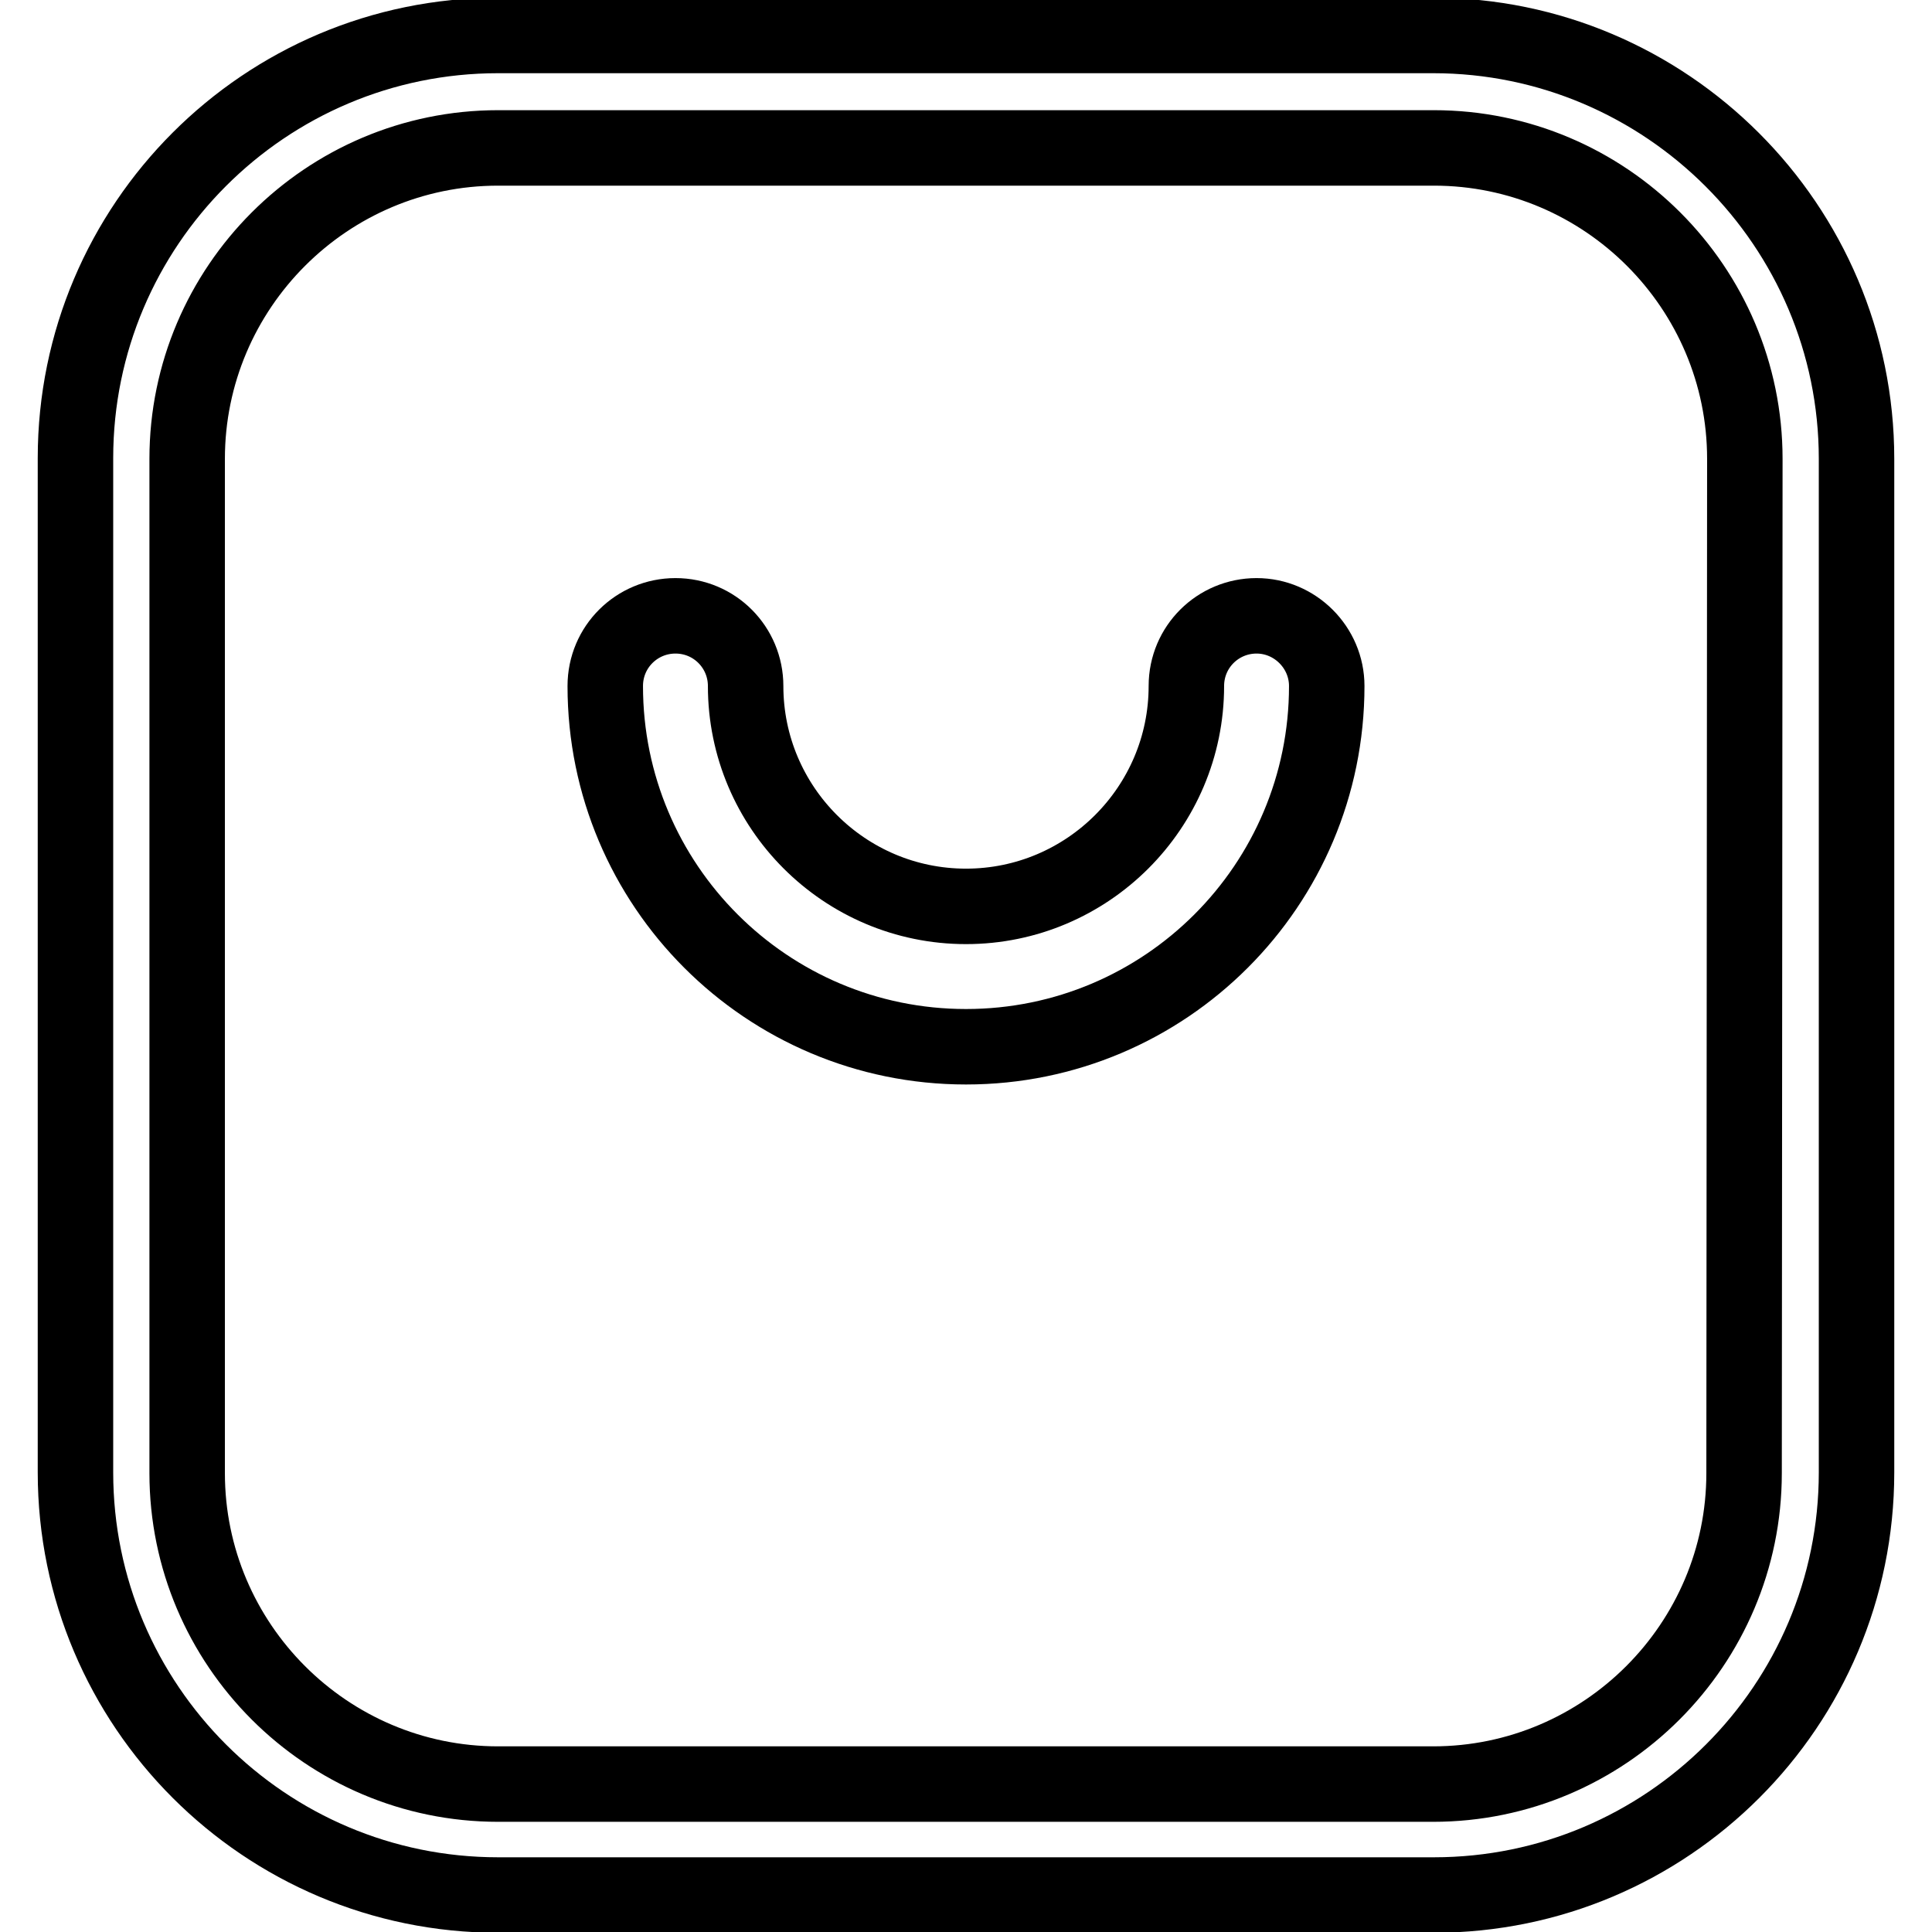
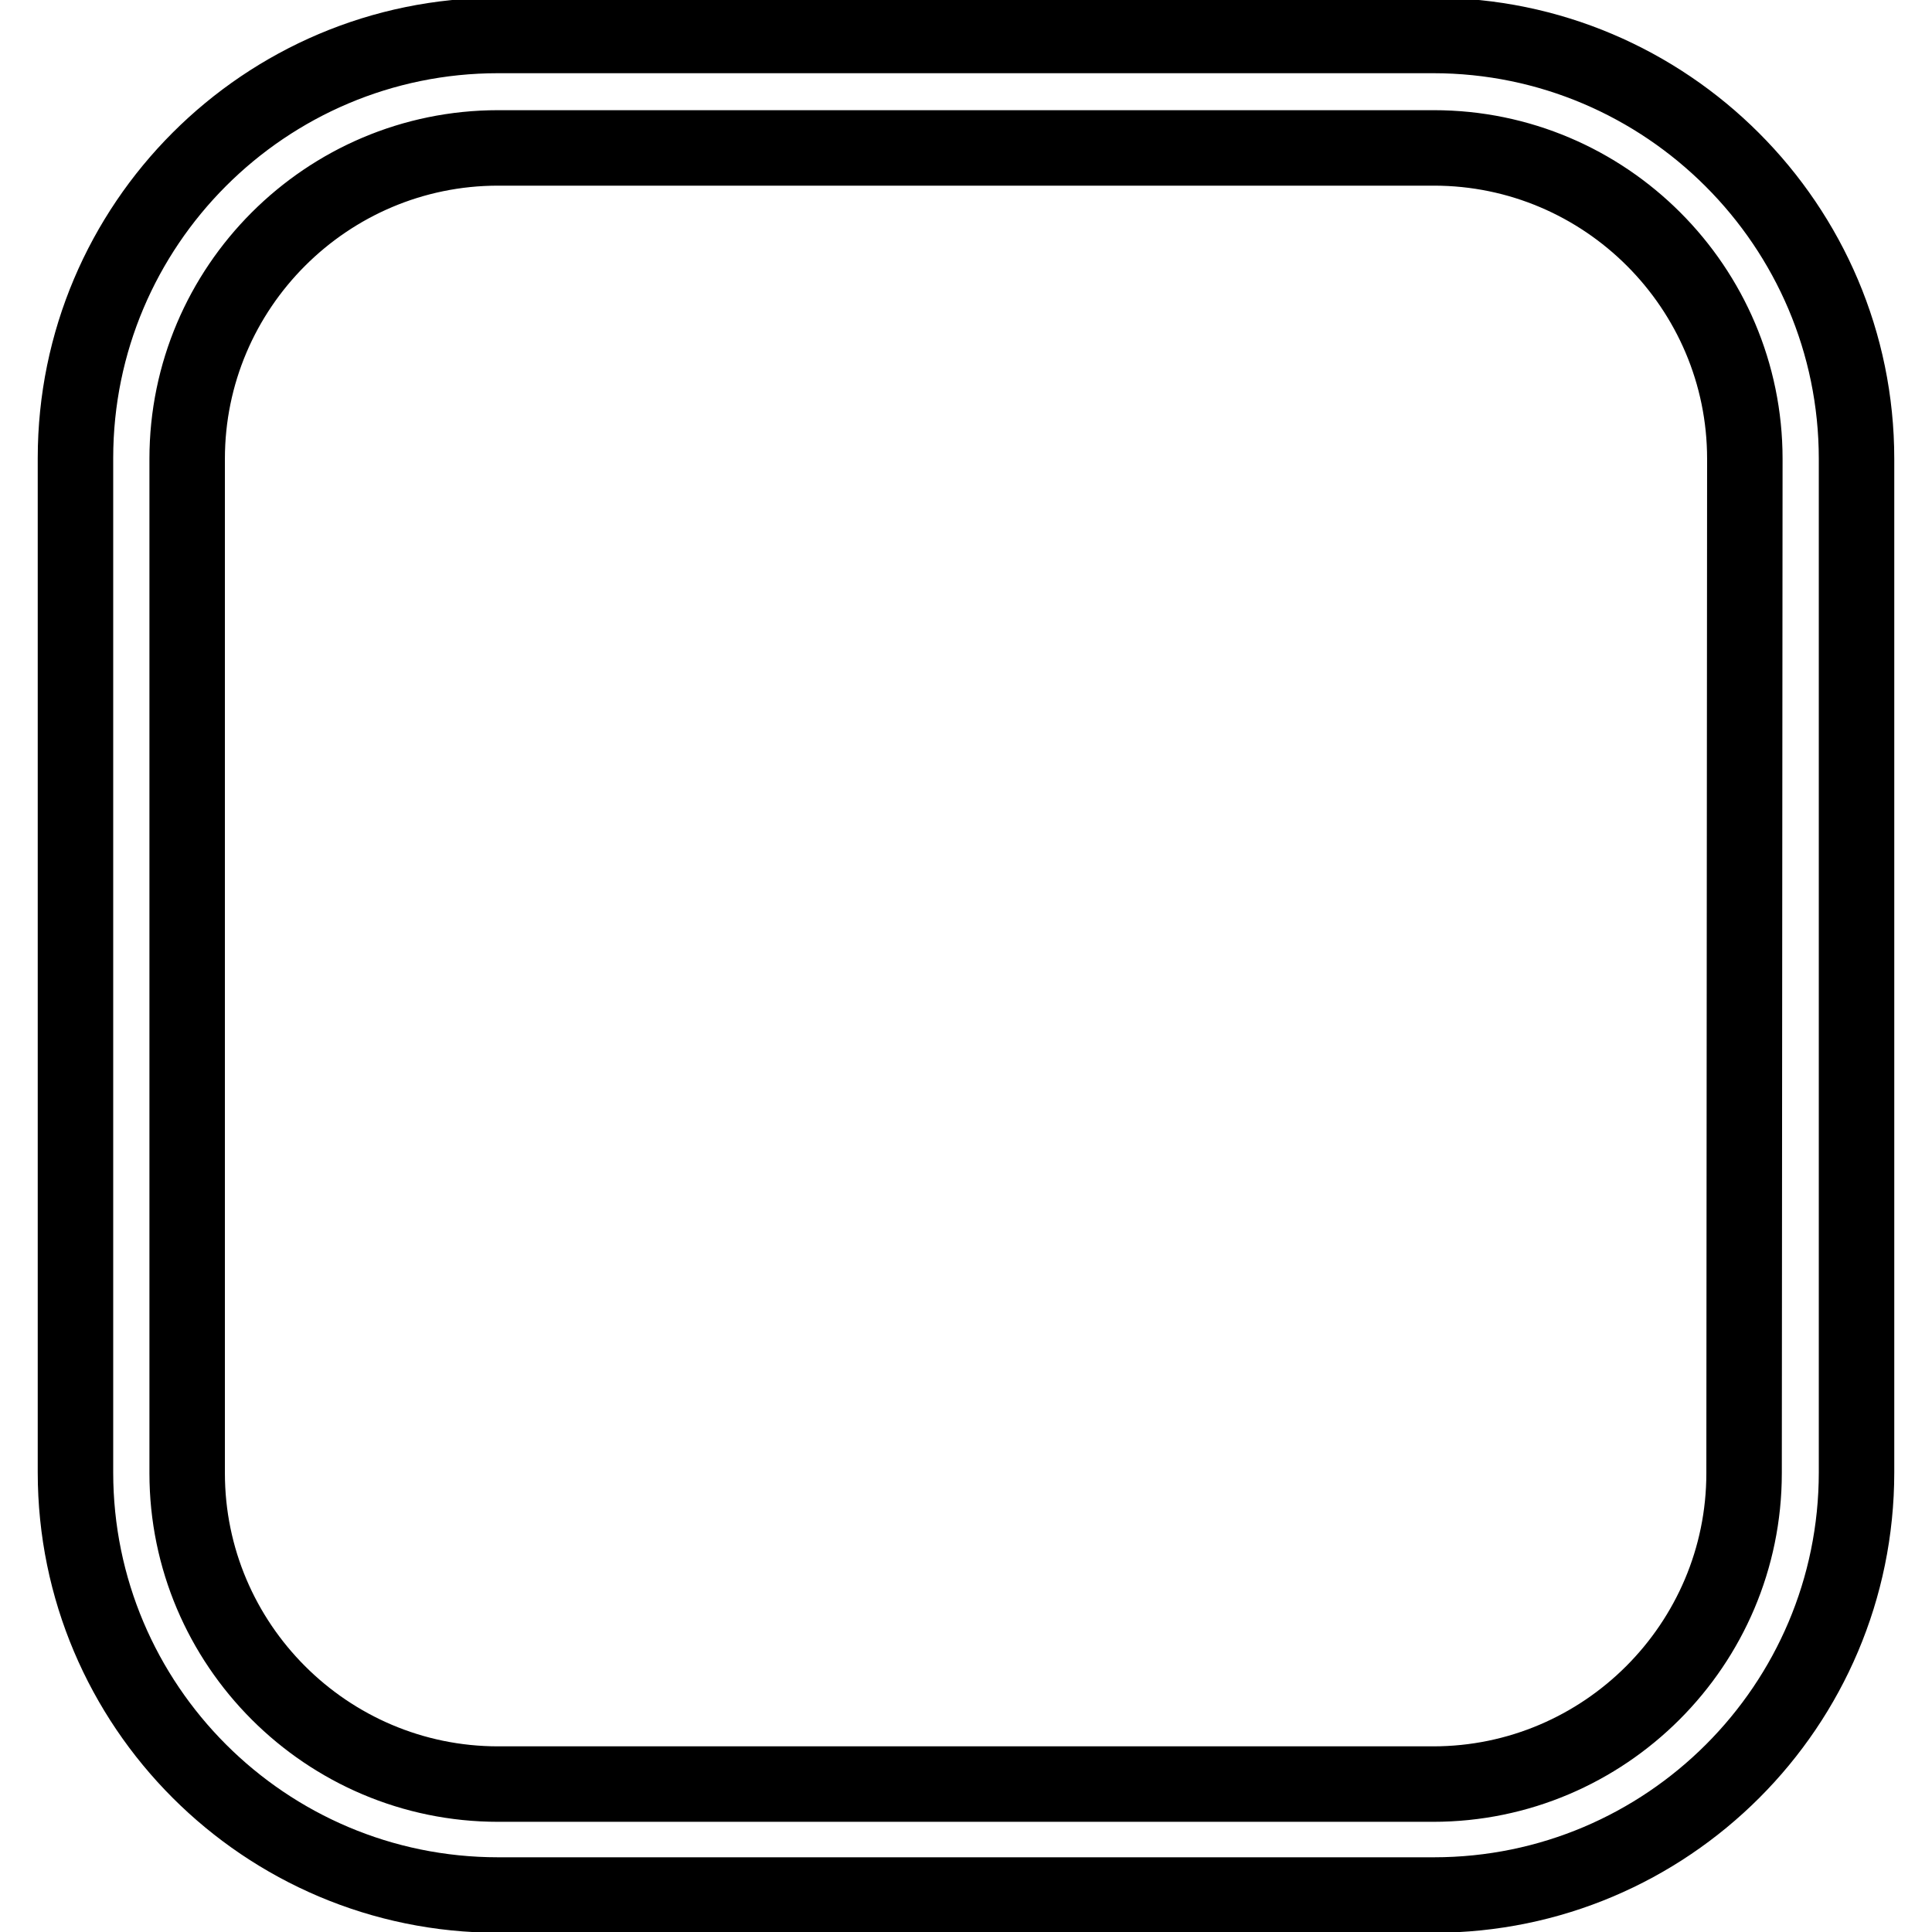
<svg xmlns="http://www.w3.org/2000/svg" version="1.1" x="0px" y="0px" viewBox="0 0 256 256" enable-background="new 0 0 256 256" xml:space="preserve">
  <g>
    <path stroke-width="10" fill-opacity="0" stroke="#000000" d="M189.9,4.7H66c-30.9,0-56,25.1-56,56v134.4c0,30.9,25.1,56,56,56H190c30.9,0,56-25.1,56-56V60.8 C246,29.9,220.8,4.7,189.9,4.7L189.9,4.7z M231.1,195.2c0,22.7-18.5,41.2-41.2,41.2H66c-22.7,0-41.2-18.5-41.2-41.2V60.8 c0-22.7,18.5-41.2,41.2-41.2H190c22.7,0,41.2,18.5,41.2,41.2L231.1,195.2L231.1,195.2z" />
-     <path stroke-width="10" fill-opacity="0" stroke="#000000" d="M166.5,81.6c-5.1,0-9.3,4.1-9.3,9.3c0,16.1-13.1,29.2-29.2,29.2c-16.1,0-29.2-13.1-29.2-29.2 c0-5.1-4.1-9.3-9.3-9.3c-5.1,0-9.3,4.1-9.3,9.3c0,26.4,21.4,47.8,47.8,47.8c26.4,0,47.8-21.4,47.8-47.8 C175.8,85.8,171.6,81.6,166.5,81.6L166.5,81.6z" />
  </g>
</svg>